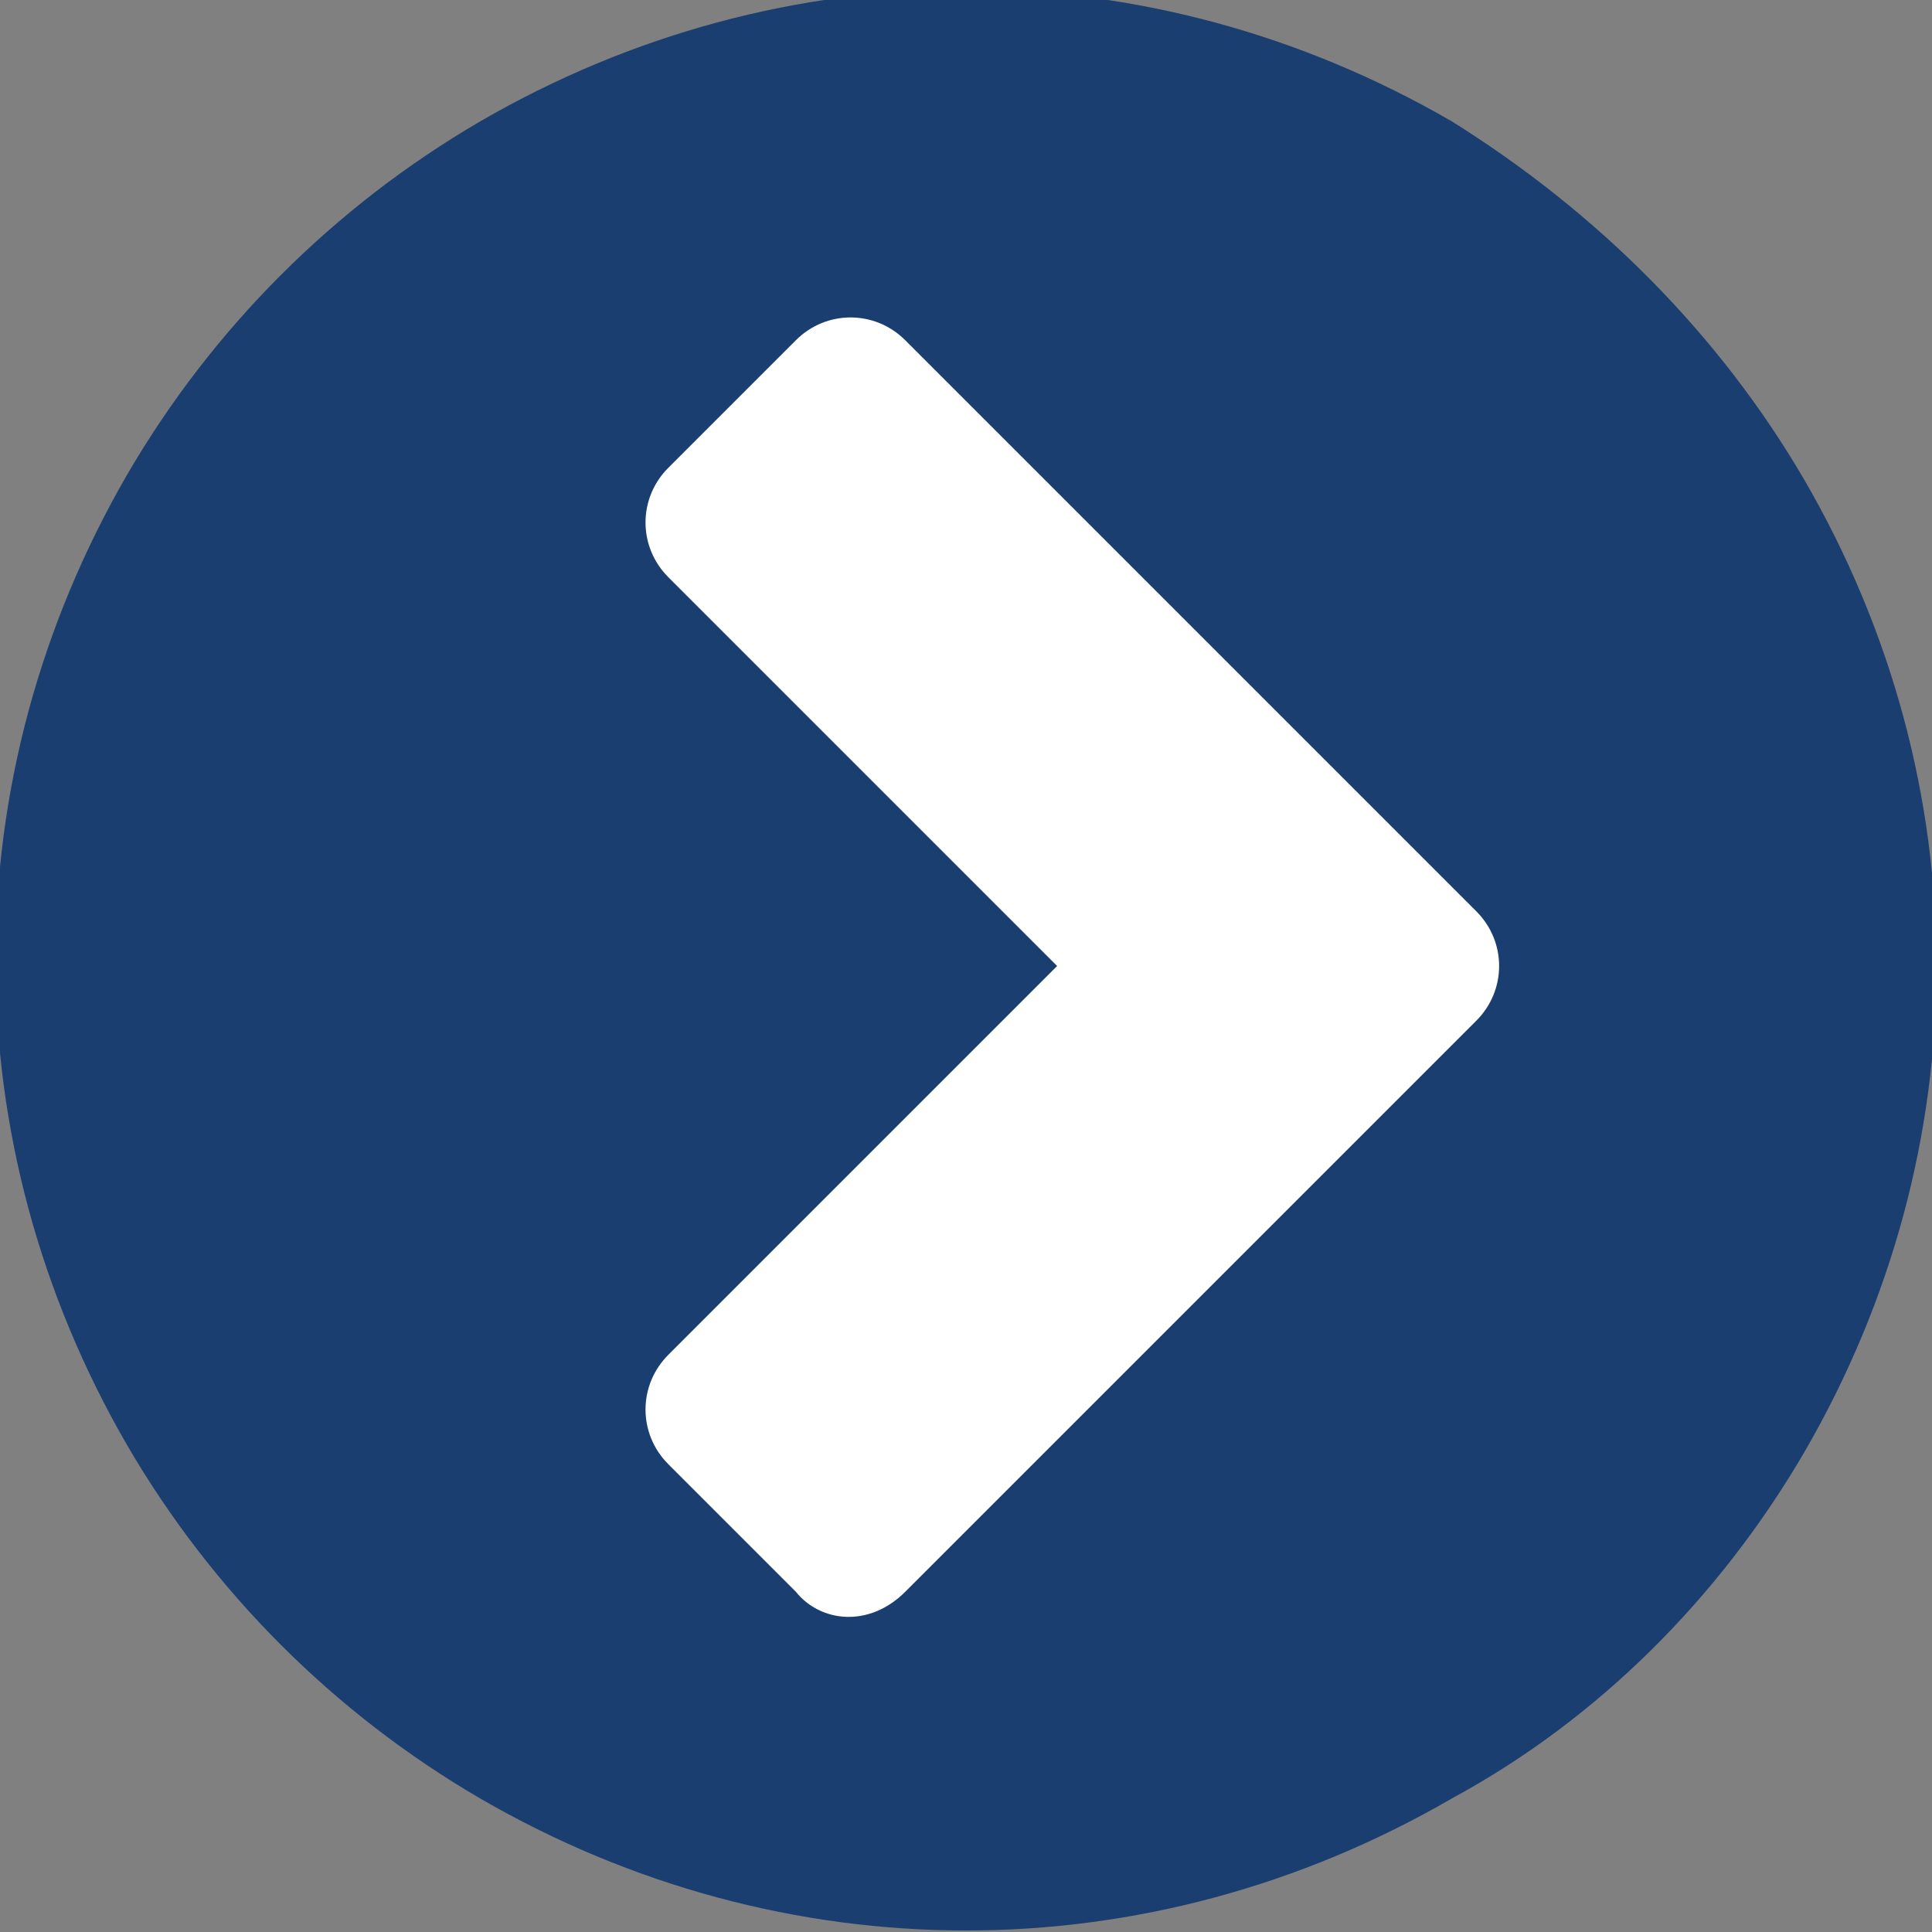
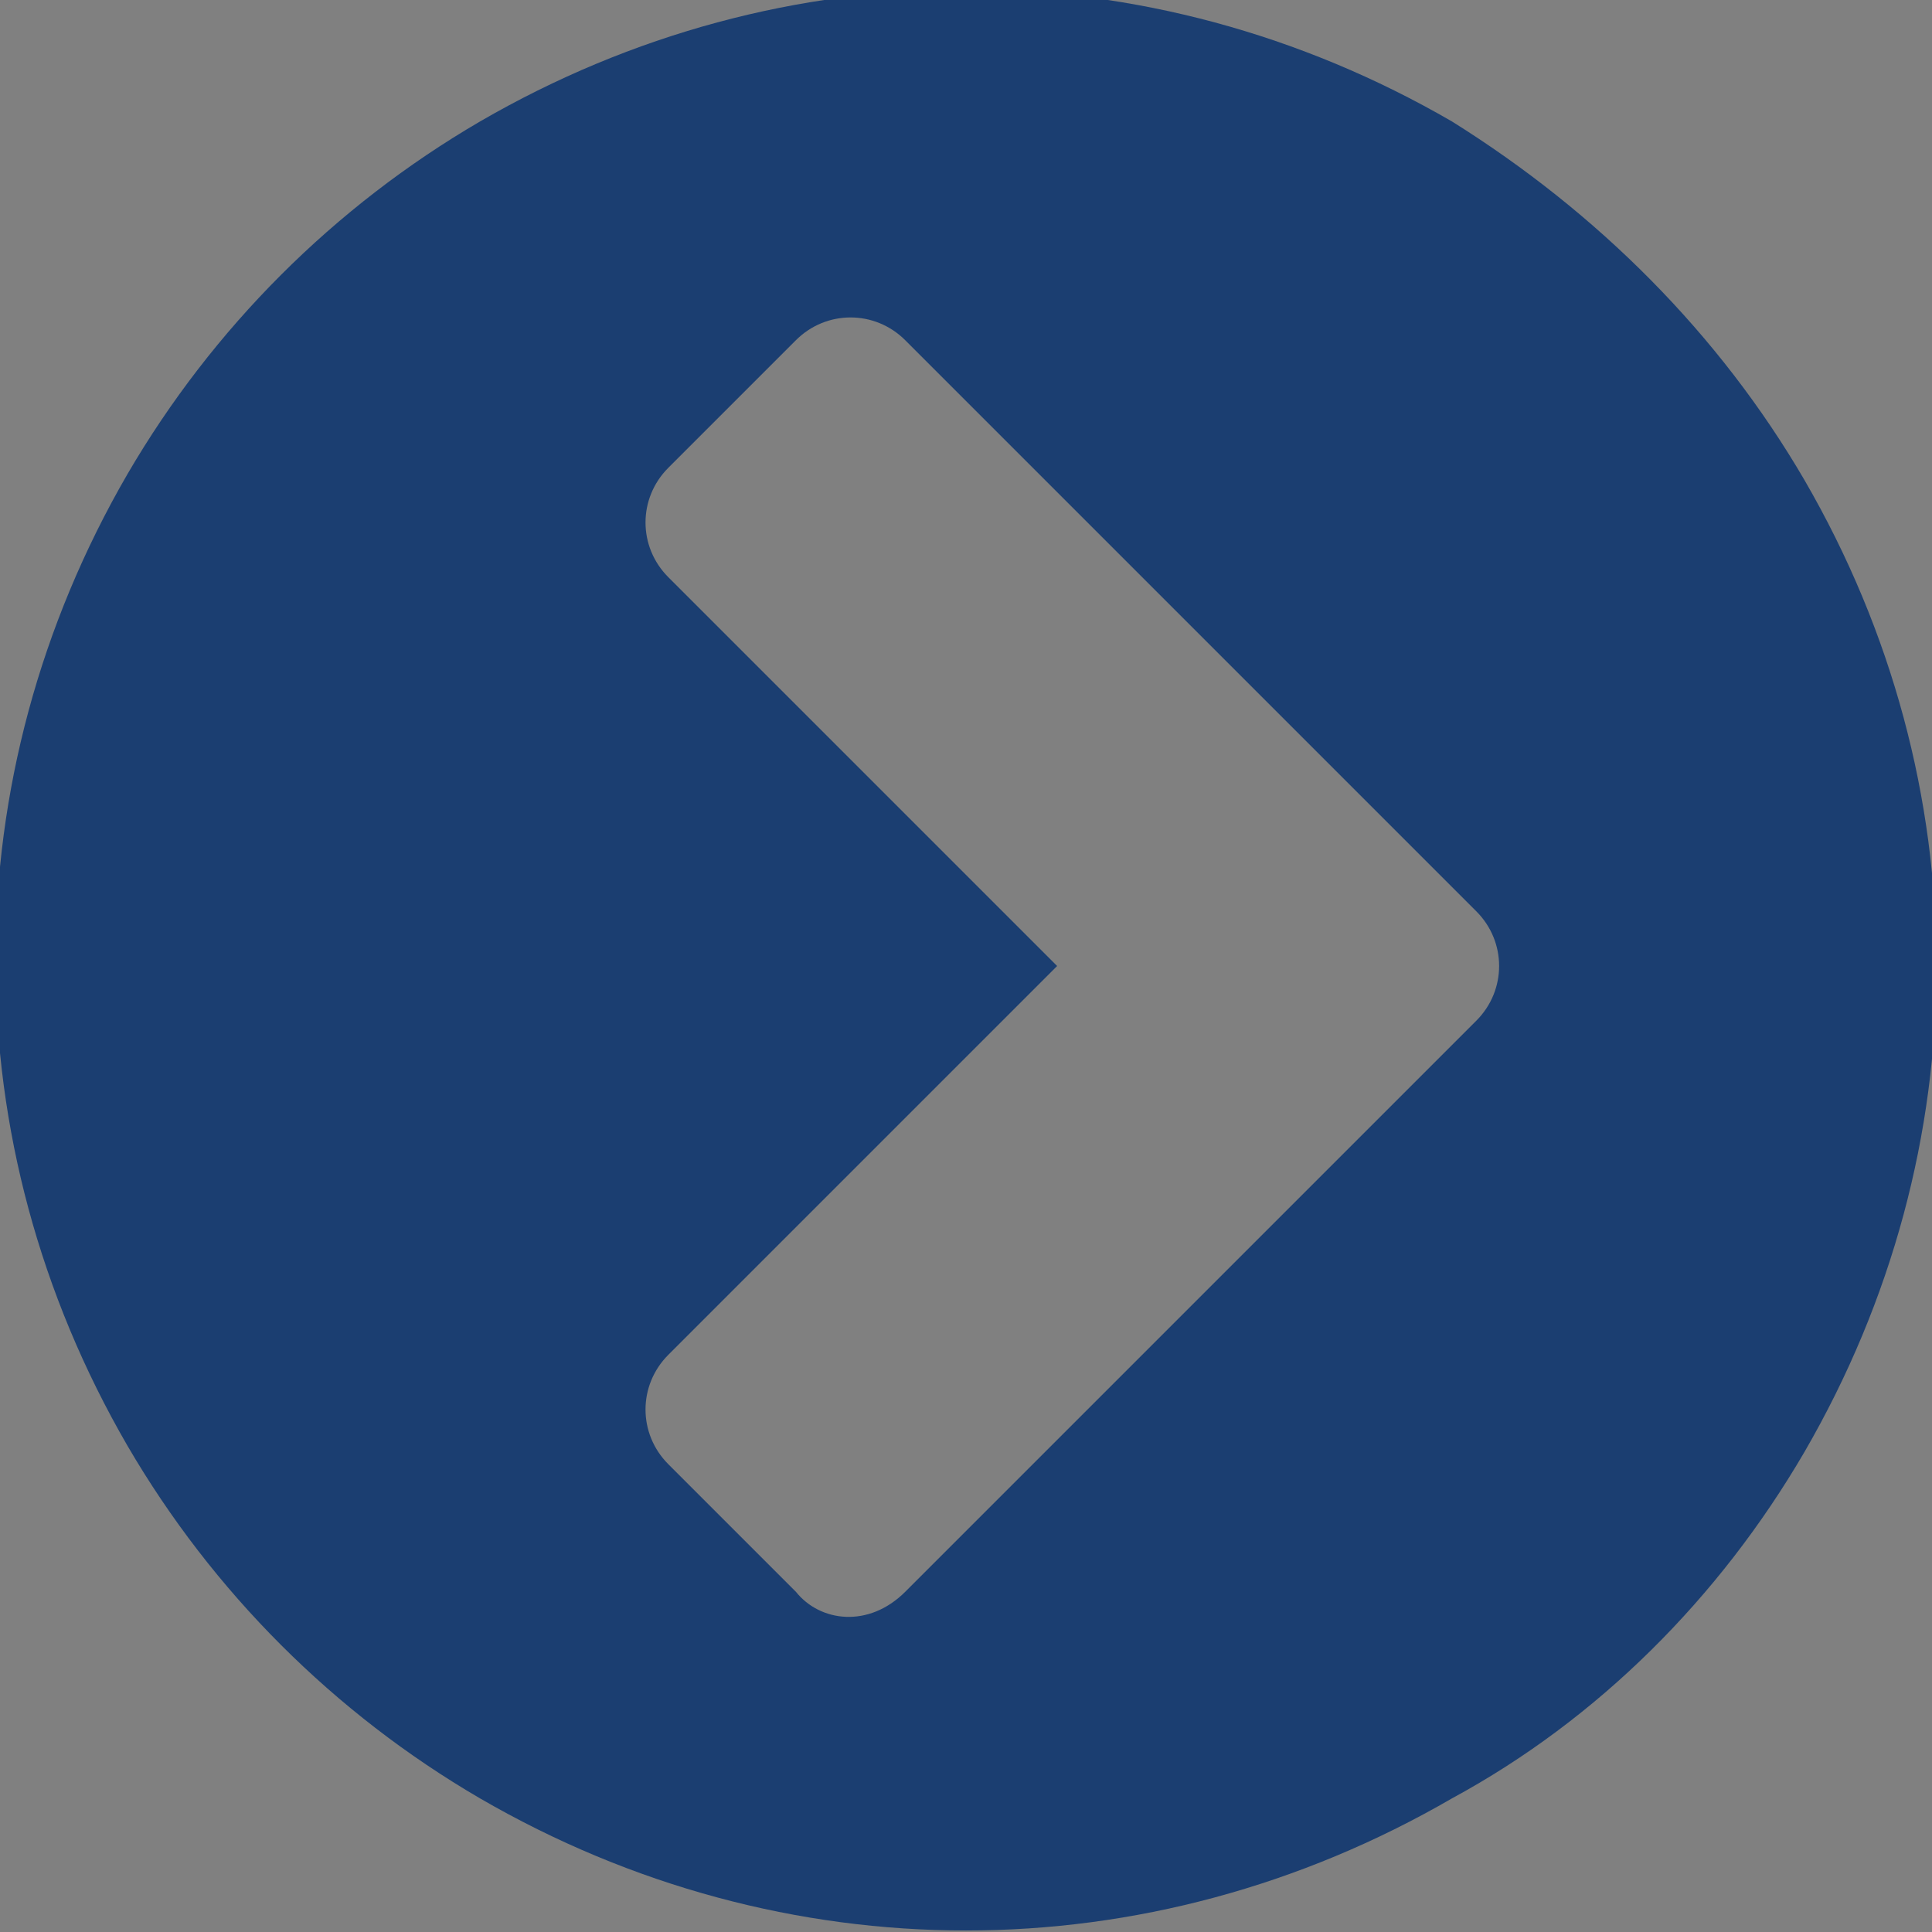
<svg xmlns="http://www.w3.org/2000/svg" version="1.1" x="0px" y="0px" viewBox="0 0 31.8 31.8" style="enable-background:new 0 0 31.8 31.8;" xml:space="preserve">
  <rect x="0" y="0" width="31.8" height="31.8" fill="#808080" stroke="none" />
  <style type="text/css">
	.st0{fill:#FFFFFF;}
	.st1{fill:#1B3E71;}
</style>
  <g id="Layer_2">
-     <rect x="9.4" y="4.6" class="st0" width="16.3" height="23.5" />
-   </g>
+     </g>
  <g id="Layer_1">
    <title>small_arrow</title>
    <path id="arrow" class="st1" d="M29.7,7.9c2.9,5,2.9,11,0,16c-1.4,2.4-3.4,4.4-5.8,5.7c-5,2.9-11,2.9-16,0   c-2.4-1.4-4.4-3.4-5.8-5.8c-2.9-5-2.9-11,0-16c1.4-2.4,3.4-4.4,5.8-5.8c5-2.9,11-2.9,16,0C26.3,3.5,28.3,5.5,29.7,7.9z M14.9,26.2   l9.4-9.4c0.5-0.5,0.5-1.3,0-1.8c0,0,0,0,0,0l-9.4-9.4c-0.5-0.5-1.3-0.5-1.8,0c0,0,0,0,0,0l-2.1,2.1c-0.5,0.5-0.5,1.3,0,1.8   c0,0,0,0,0,0l6.4,6.4l-6.4,6.4c-0.5,0.5-0.5,1.3,0,1.8c0,0,0,0,0,0l2.1,2.1C13.5,26.7,14.3,26.8,14.9,26.2   C14.8,26.3,14.8,26.3,14.9,26.2z" />
  </g>
</svg>